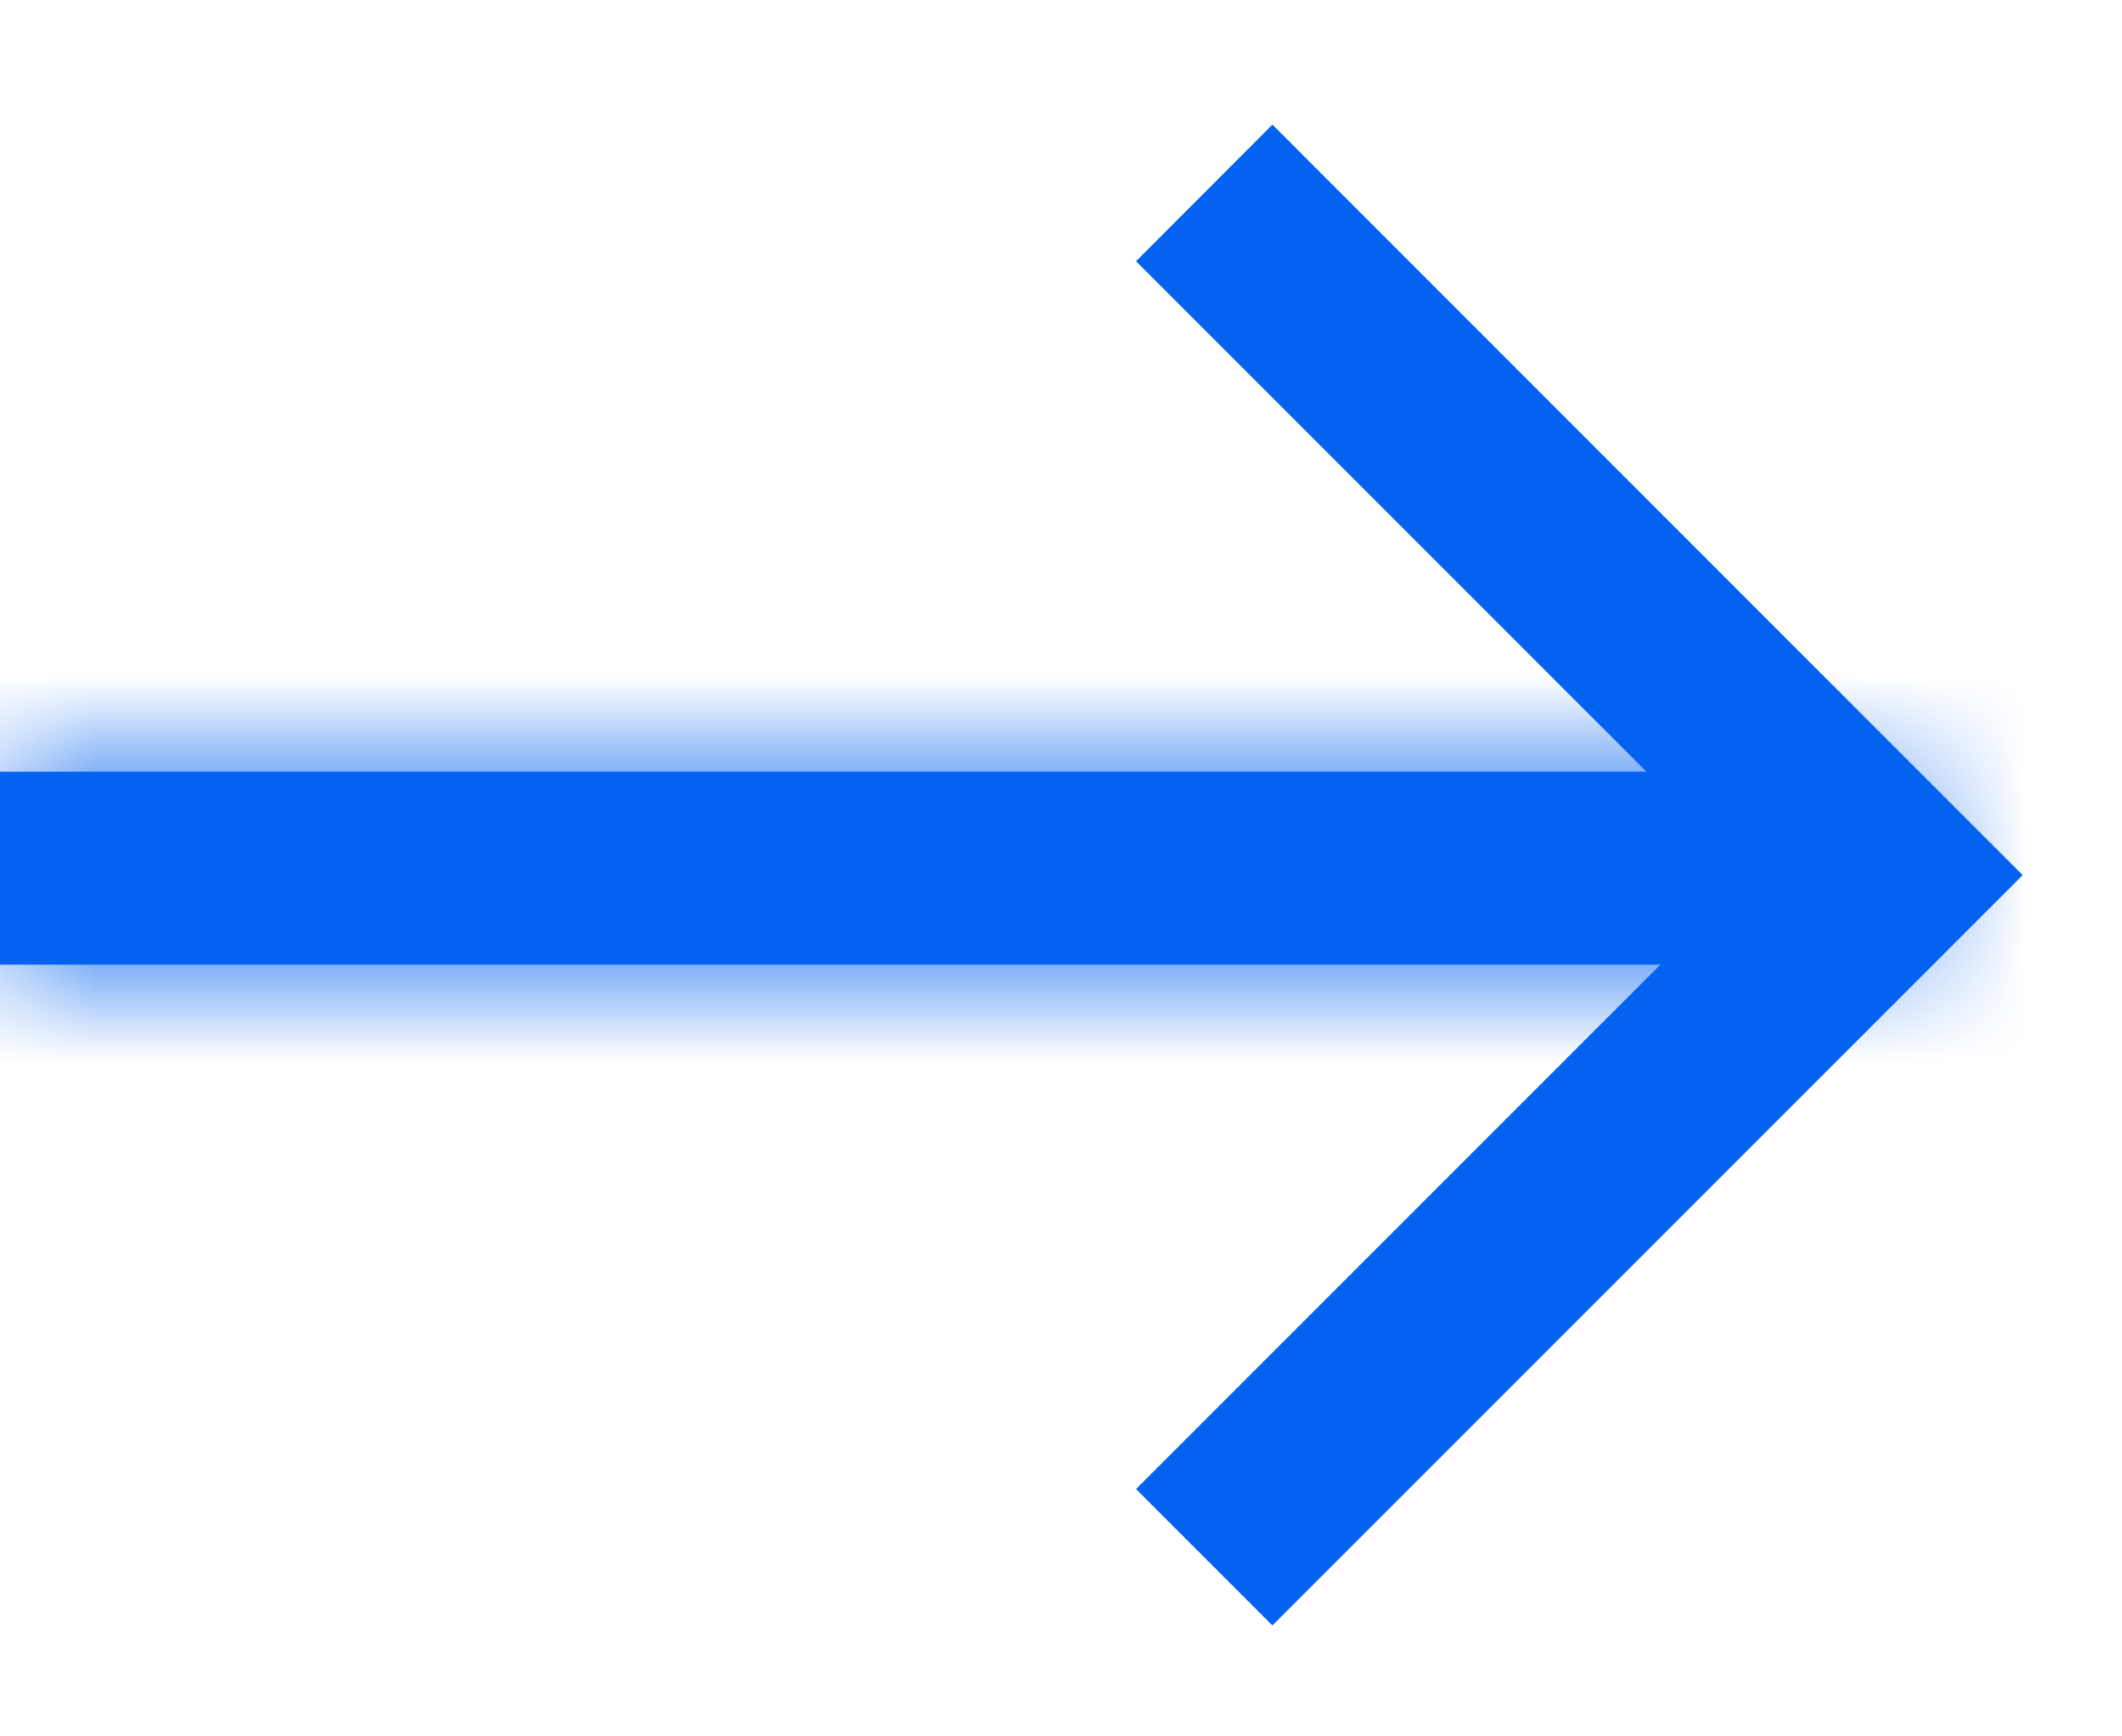
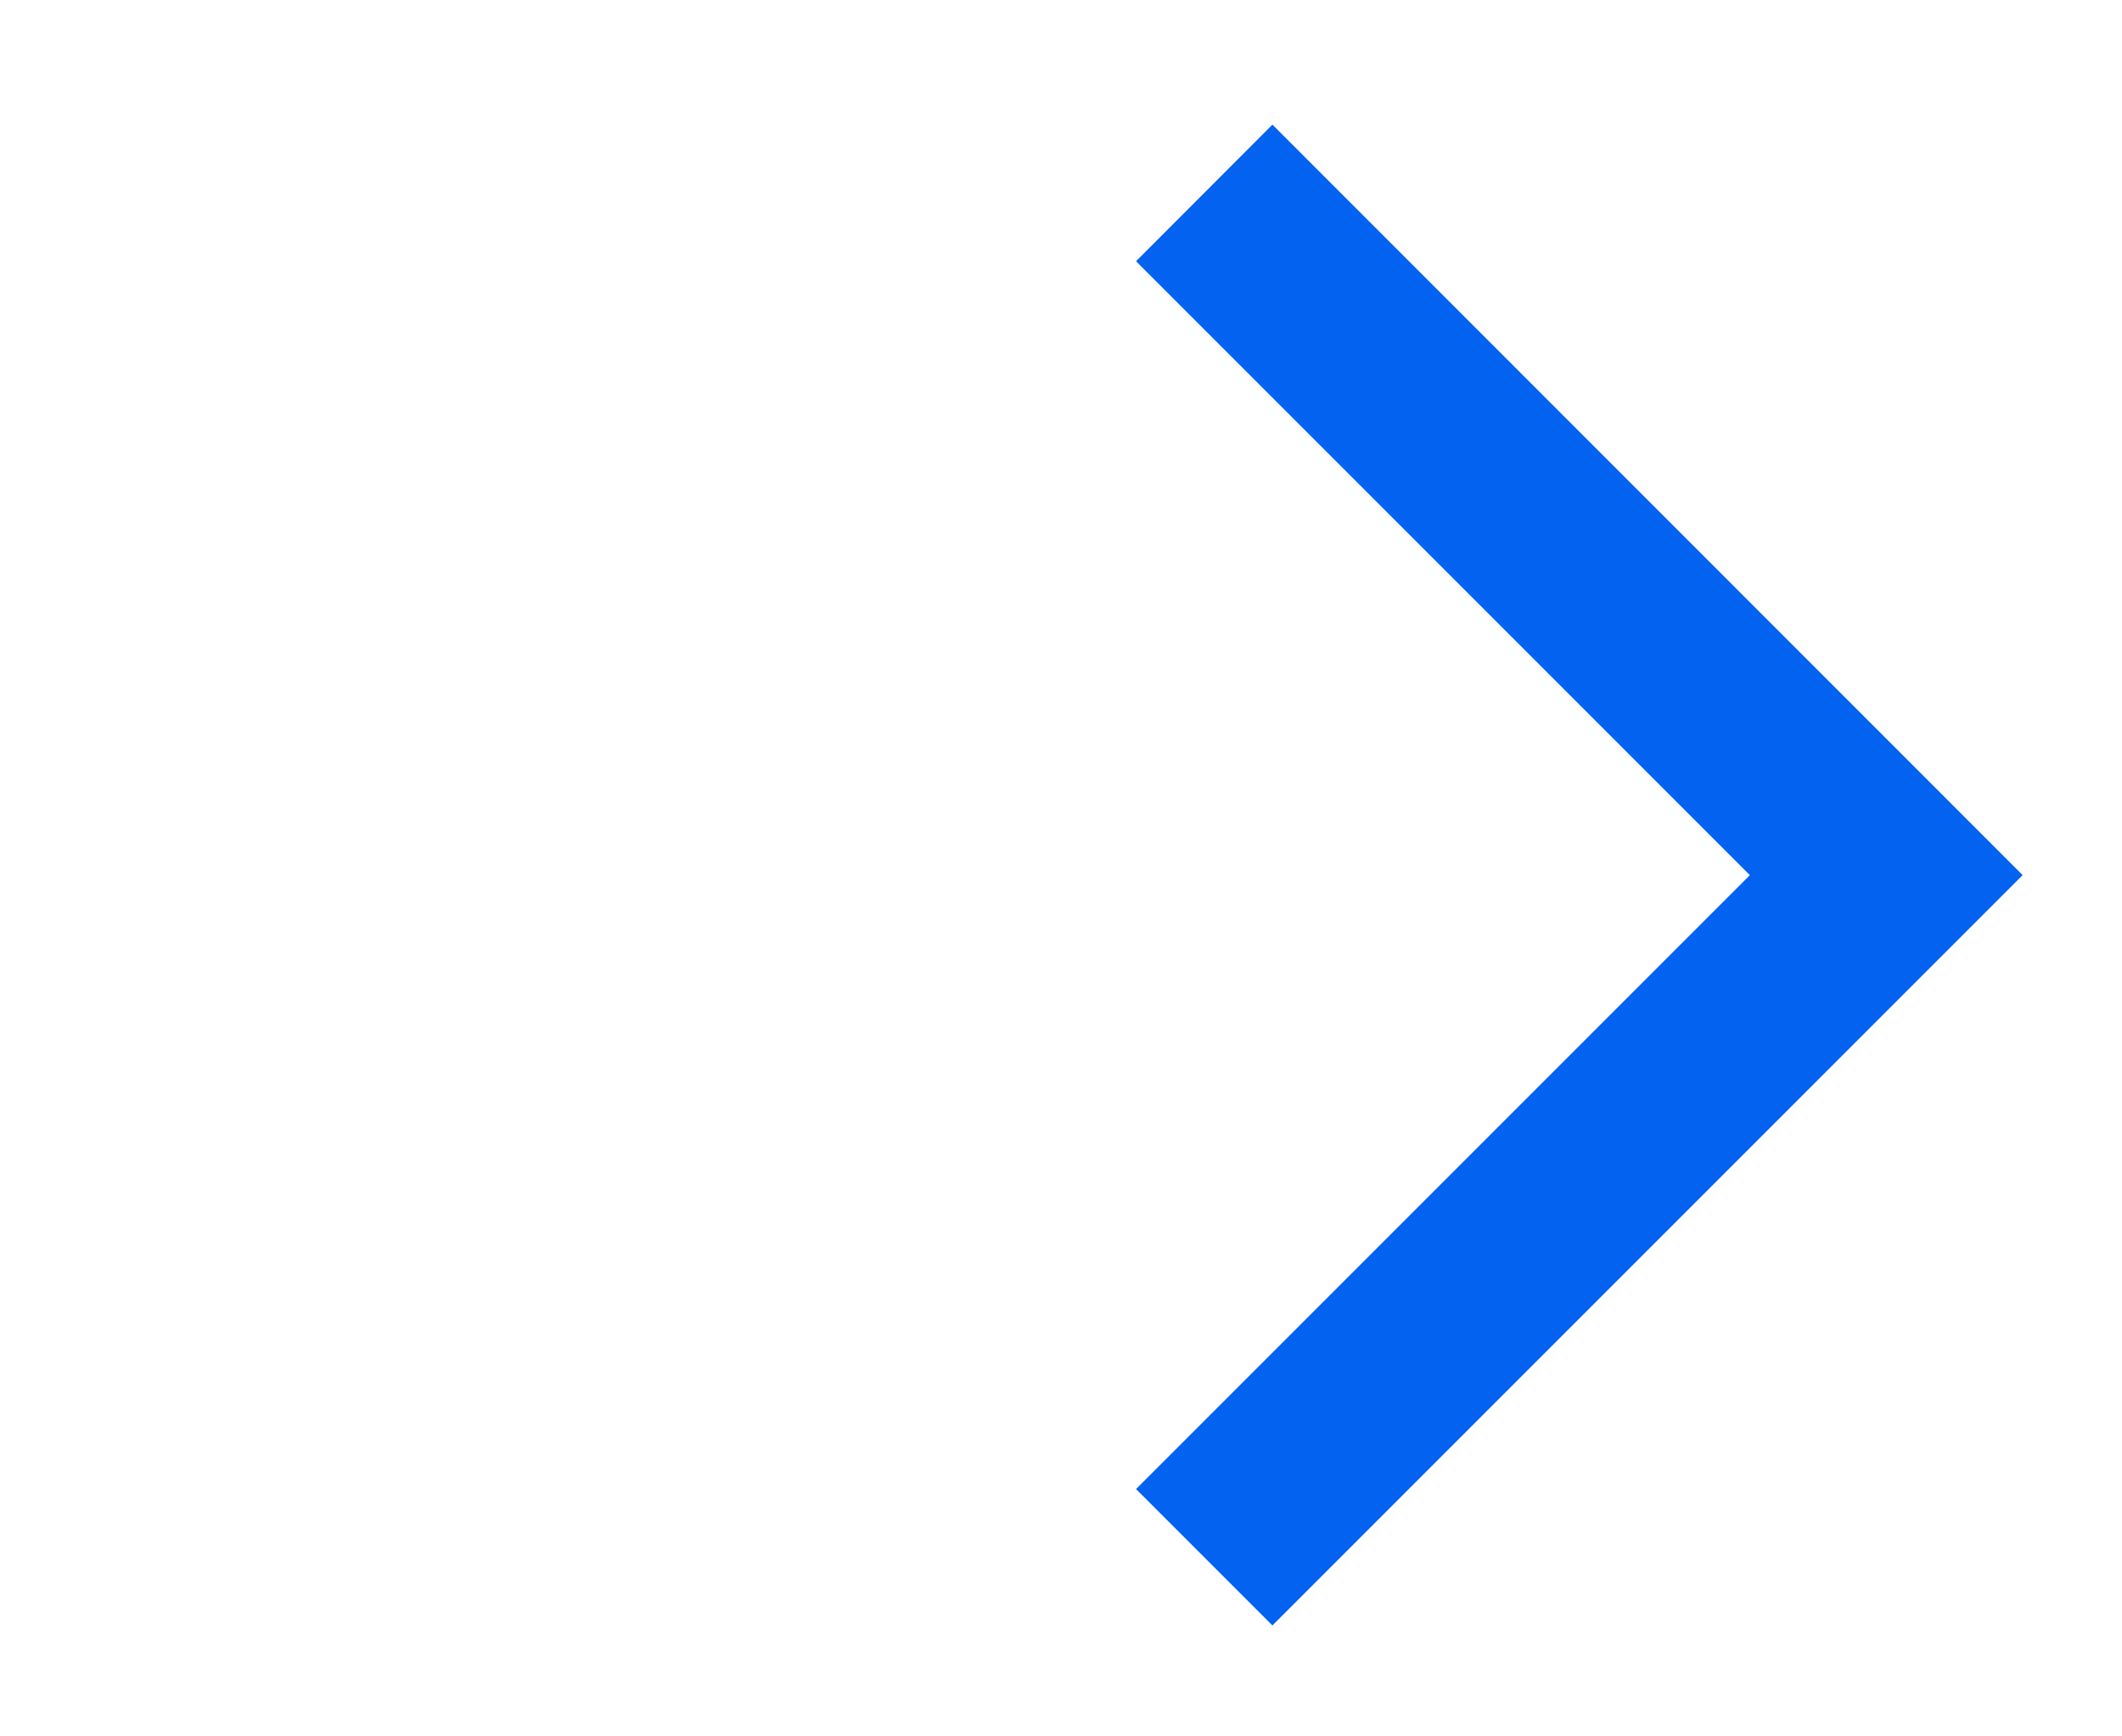
<svg xmlns="http://www.w3.org/2000/svg" width="11" height="9" viewBox="0 0 11 9" fill="none">
  <mask id="path-1-inside-1_27207_5219" fill="white">
-     <path d="M0 4H9.5C9.776 4 10 4.224 10 4.5V4.5C10 4.776 9.776 5 9.5 5H0V4Z" />
-   </mask>
-   <path d="M0 4H9.5C9.776 4 10 4.224 10 4.5V4.5C10 4.776 9.776 5 9.5 5H0V4Z" fill="#0462F0" />
-   <path d="M0 4V3H-1V4H0ZM0 5H-1V6H0V5ZM0 5H9.5V3H0V5ZM9.5 4H0V6H9.5V4ZM1 5V4H-1V5H1ZM9 4.5C9 4.224 9.224 4 9.5 4V6C10.328 6 11 5.328 11 4.5H9ZM9.5 5C9.224 5 9 4.776 9 4.5H11C11 3.672 10.328 3 9.5 3V5Z" fill="#0462F0" mask="url(#path-1-inside-1_27207_5219)" />
+     </mask>
  <path fill-rule="evenodd" clip-rule="evenodd" d="M9.071 4.536L5.889 1.354L6.596 0.646L10.485 4.536L6.596 8.425L5.889 7.718L9.071 4.536Z" fill="#0462F0" />
</svg>